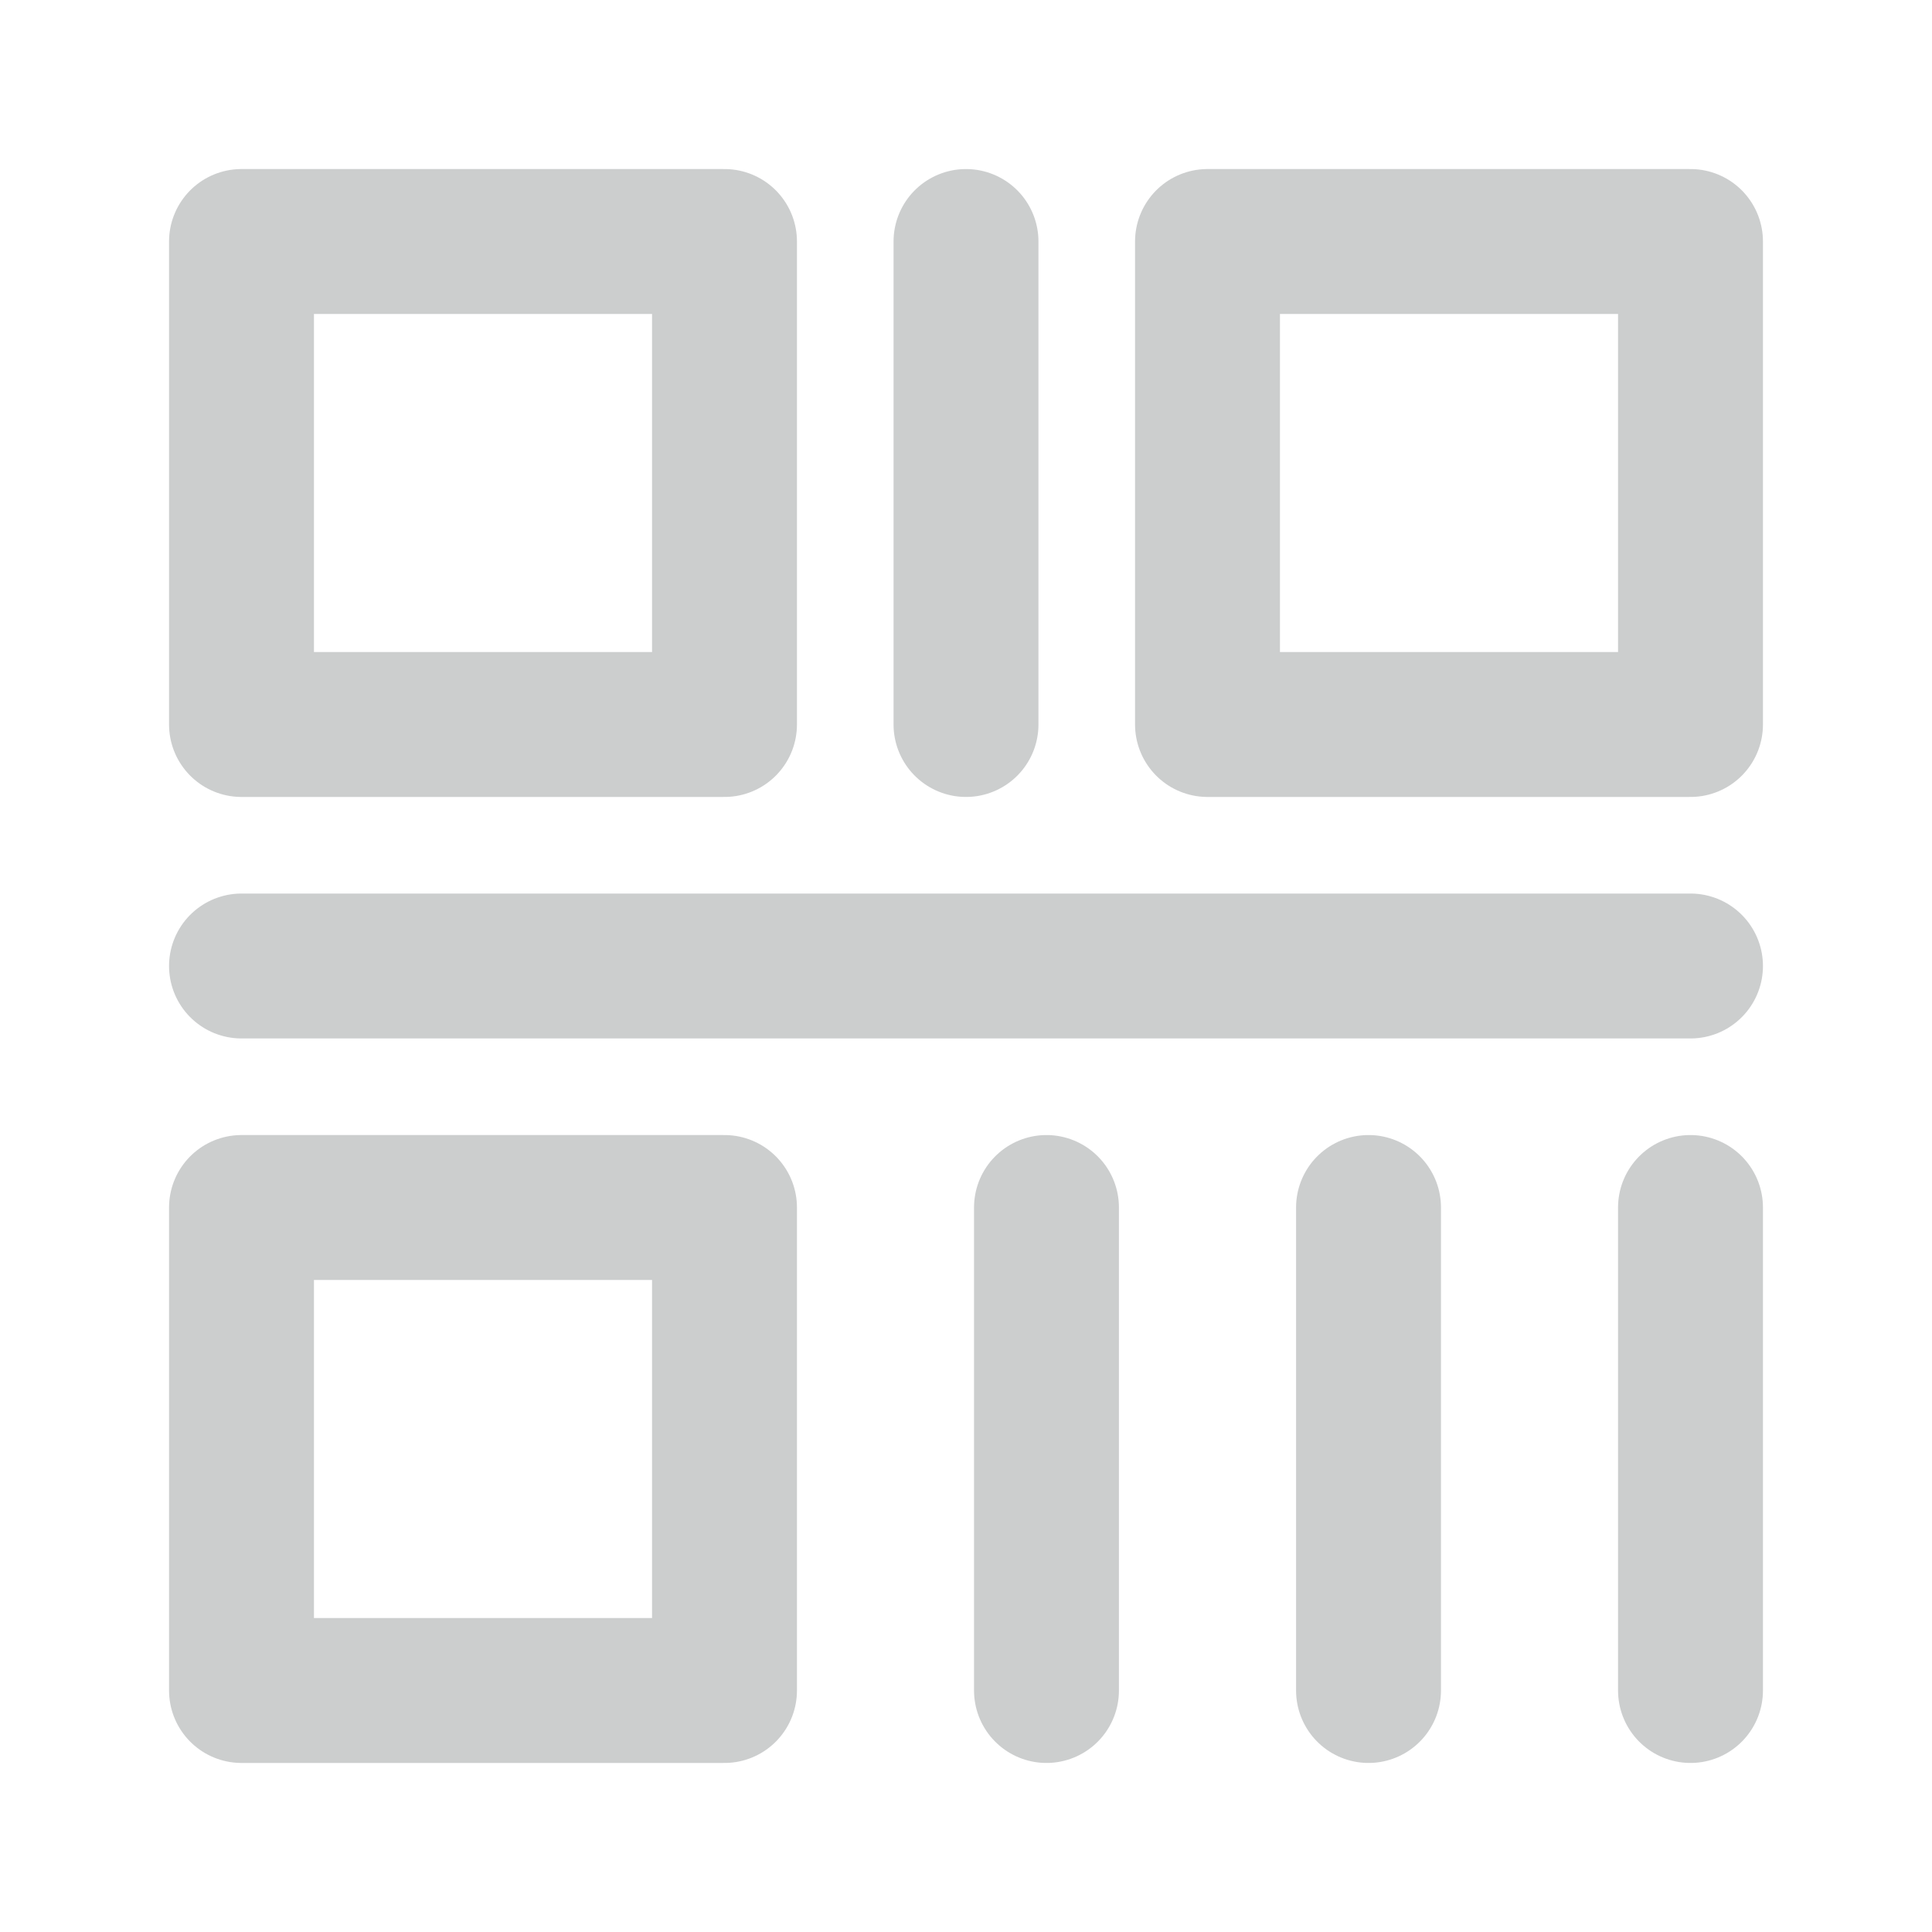
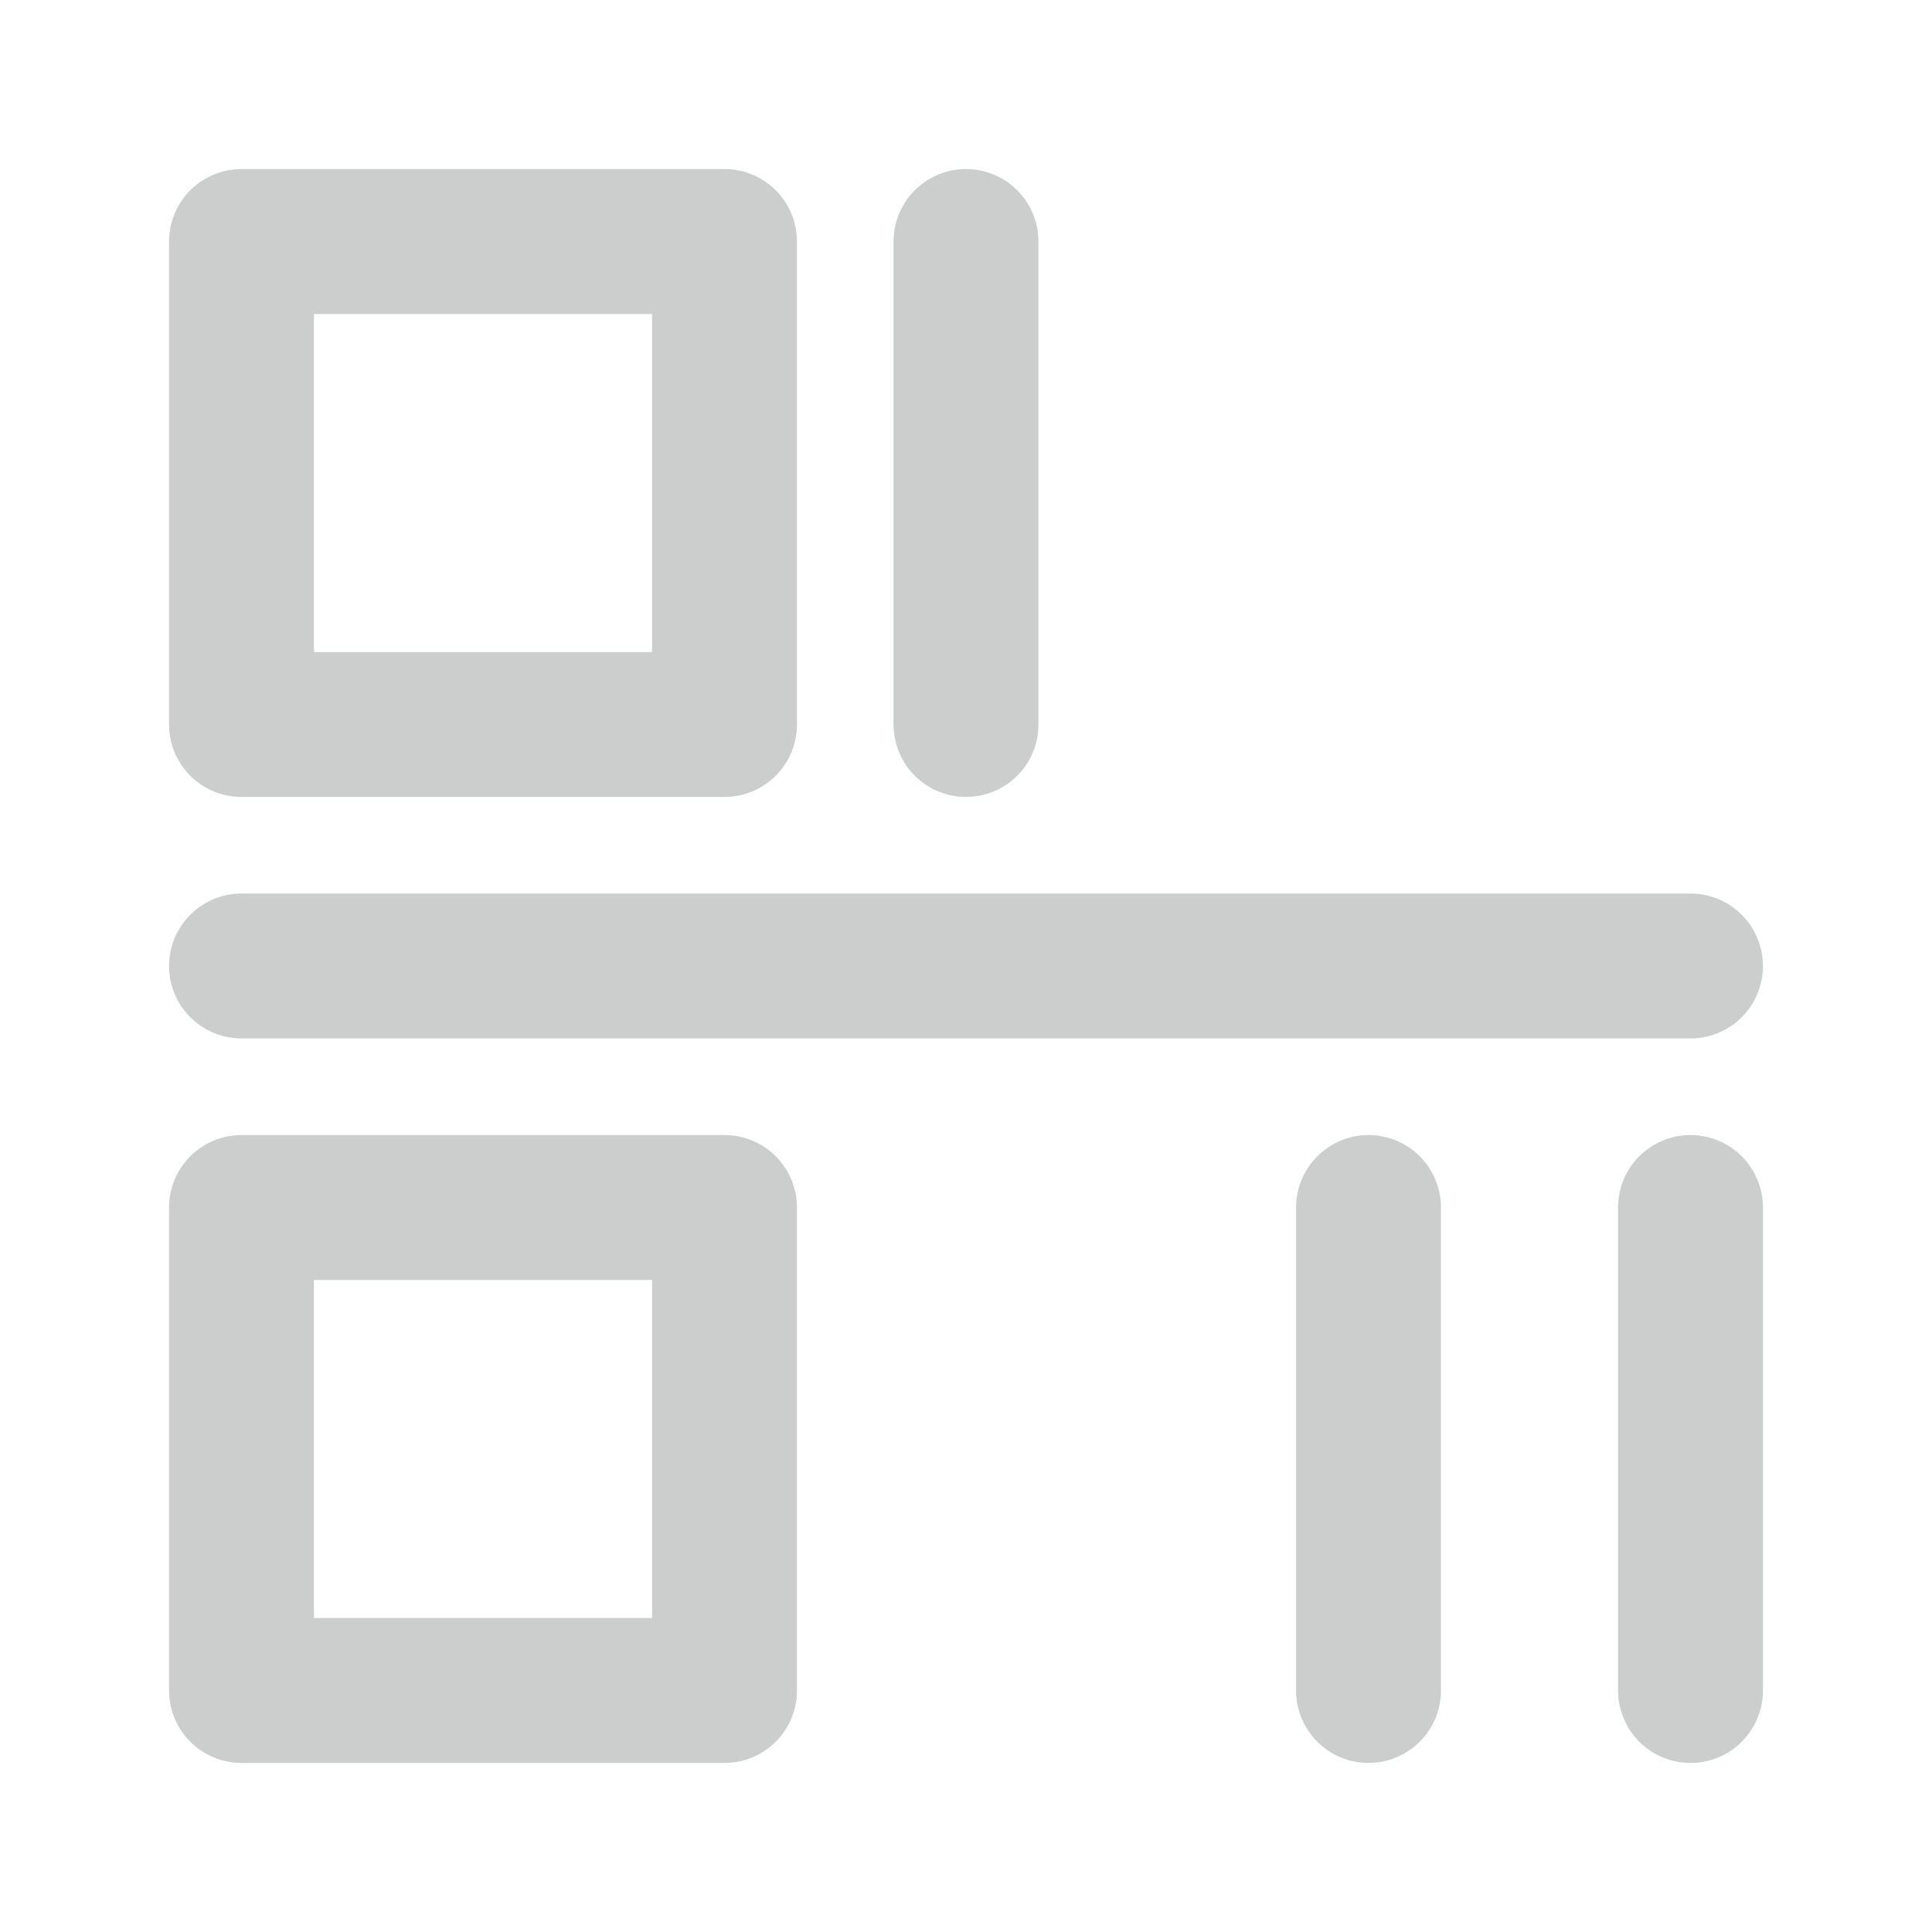
<svg xmlns="http://www.w3.org/2000/svg" width="32" height="32" viewBox="0 0 32 32" fill="none">
  <g opacity="0.2">
    <path d="M12 4H4V12H12V4Z" stroke="#00080C" stroke-width="2.4" stroke-linecap="round" stroke-linejoin="round" />
    <path d="M12 20H4V28H12V20Z" stroke="#00080C" stroke-width="2.4" stroke-linecap="round" stroke-linejoin="round" />
-     <path d="M28 4H20V12H28V4Z" stroke="#00080C" stroke-width="2.4" stroke-linecap="round" stroke-linejoin="round" />
    <path d="M16 4V12" stroke="#00080C" stroke-width="2.4" stroke-linecap="round" stroke-linejoin="round" />
    <path d="M28 16H4" stroke="#00080C" stroke-width="2.4" stroke-linecap="round" stroke-linejoin="round" />
    <path d="M22.667 20V28" stroke="#00080C" stroke-width="2.4" stroke-linecap="round" stroke-linejoin="round" />
    <path d="M28 20V28" stroke="#00080C" stroke-width="2.4" stroke-linecap="round" stroke-linejoin="round" />
-     <path d="M17.333 20V28" stroke="#00080C" stroke-width="2.4" stroke-linecap="round" stroke-linejoin="round" />
  </g>
</svg>